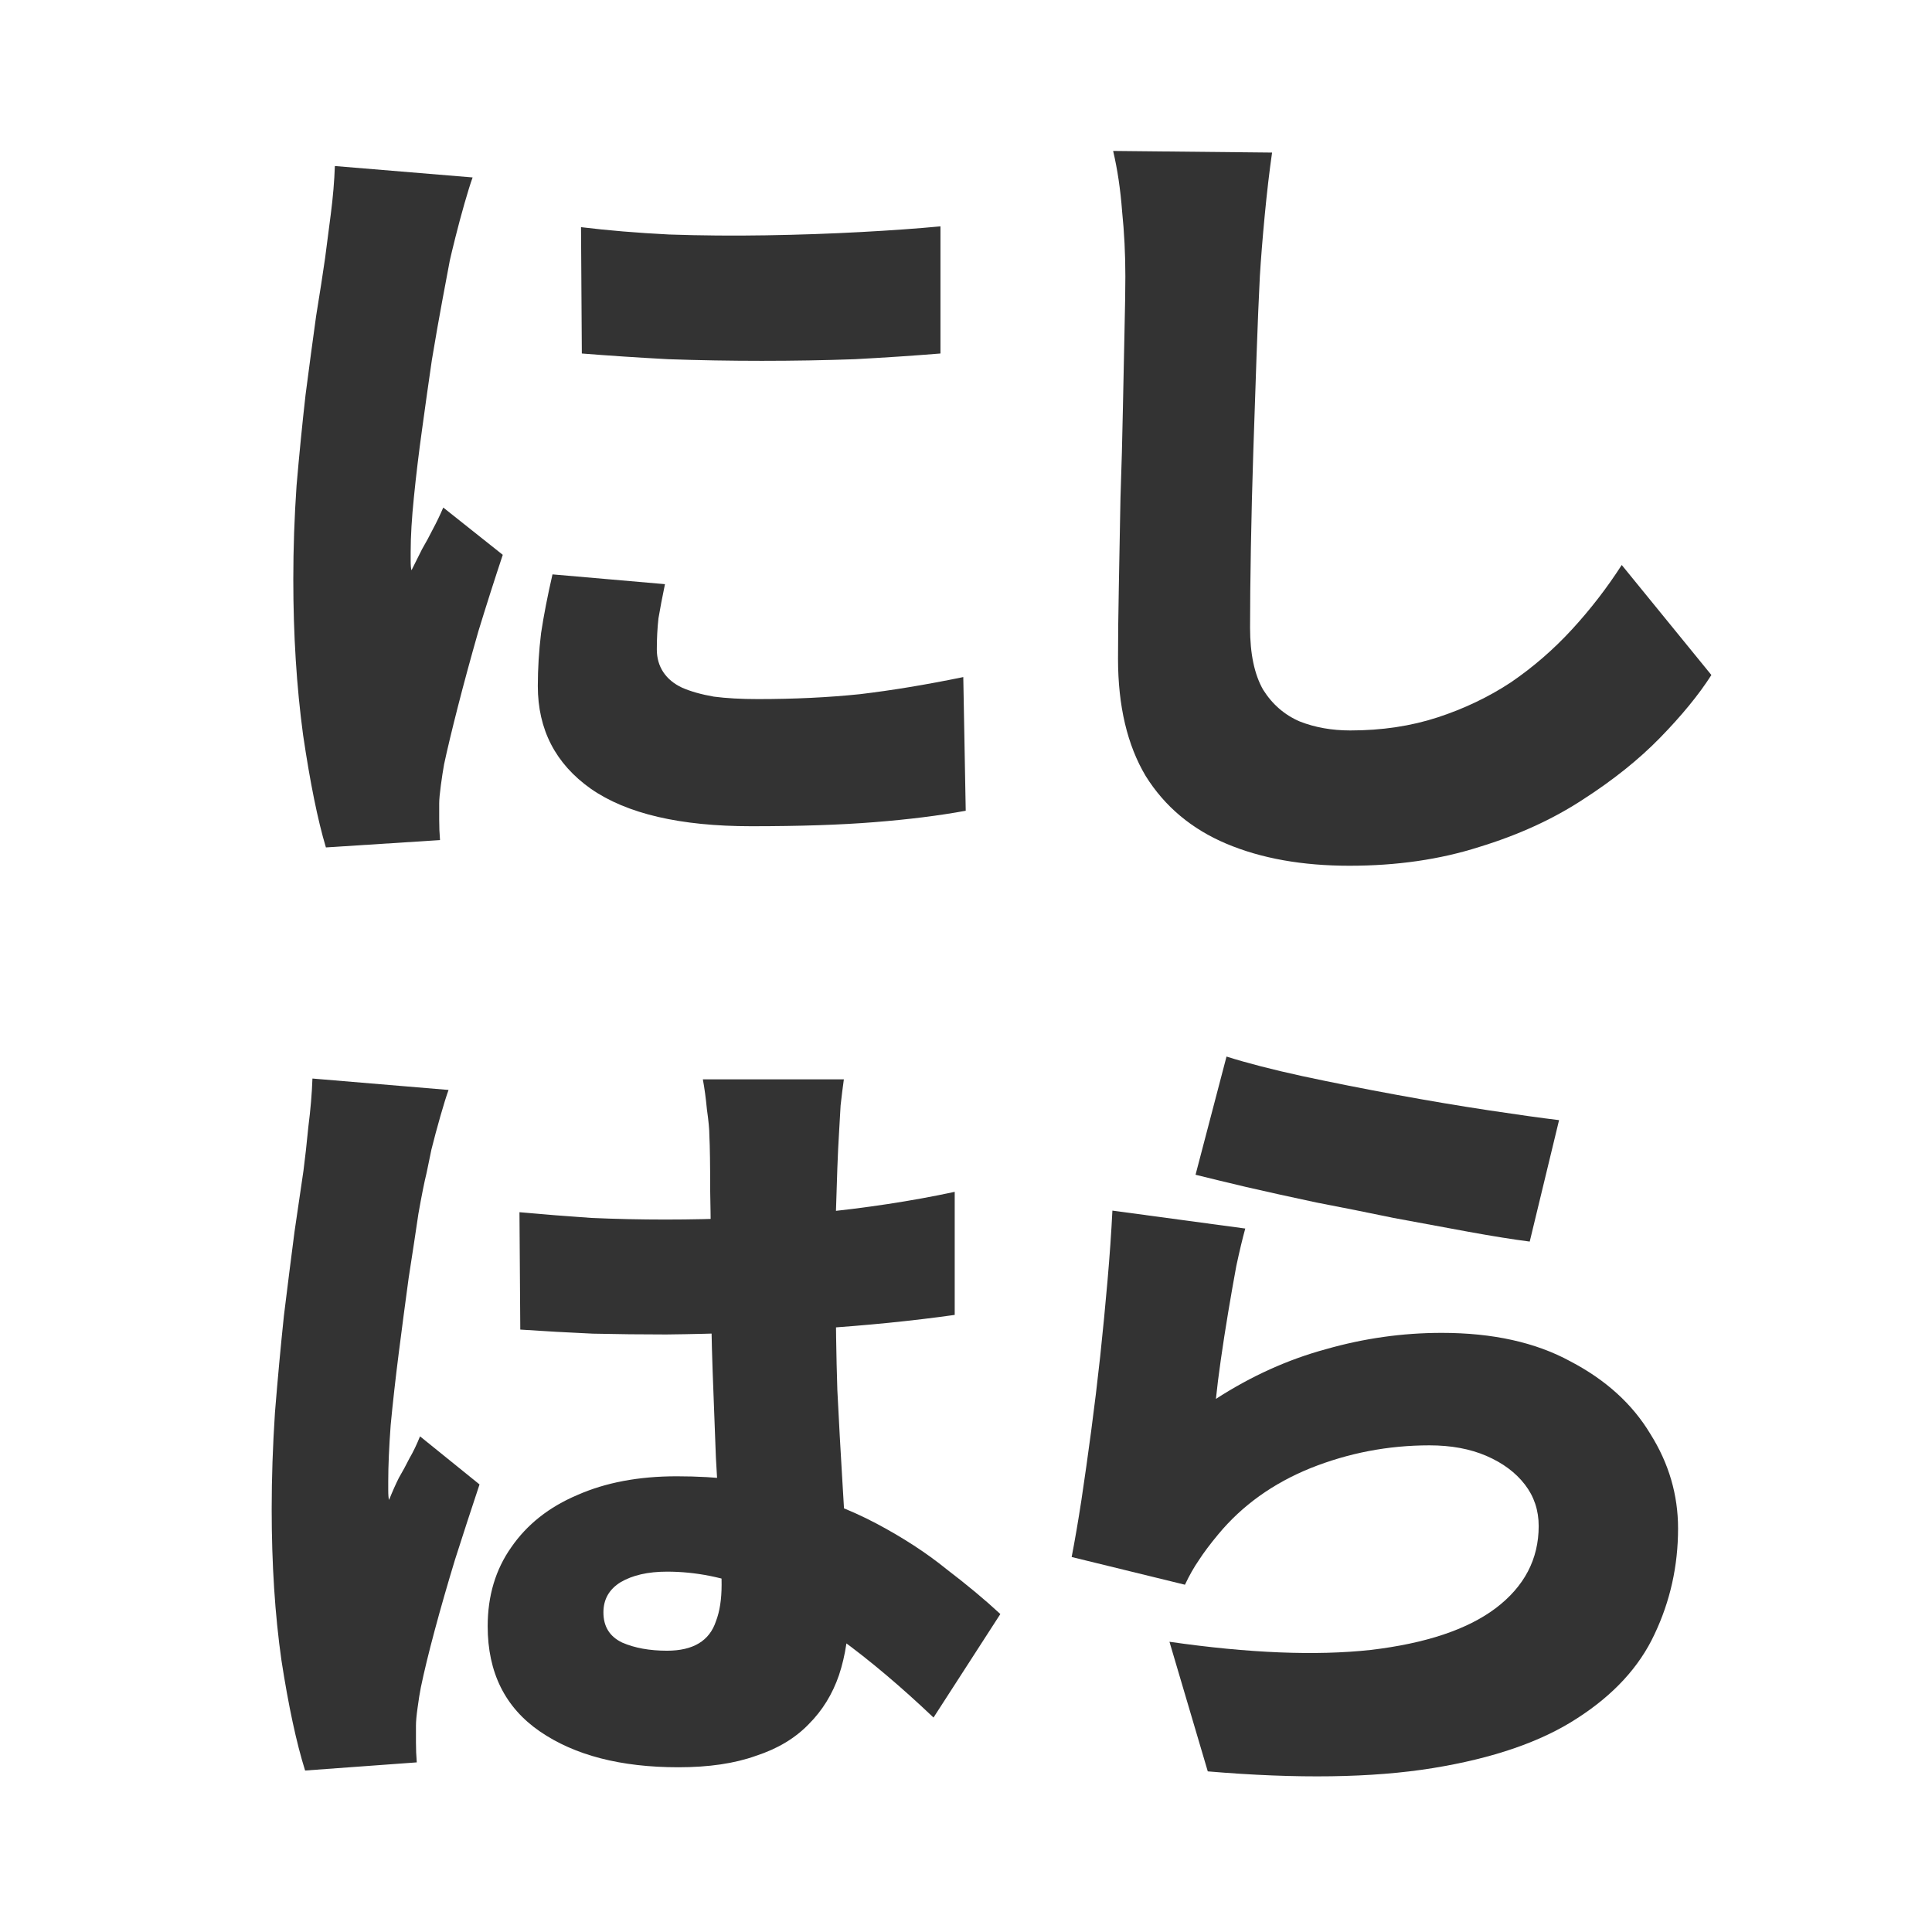
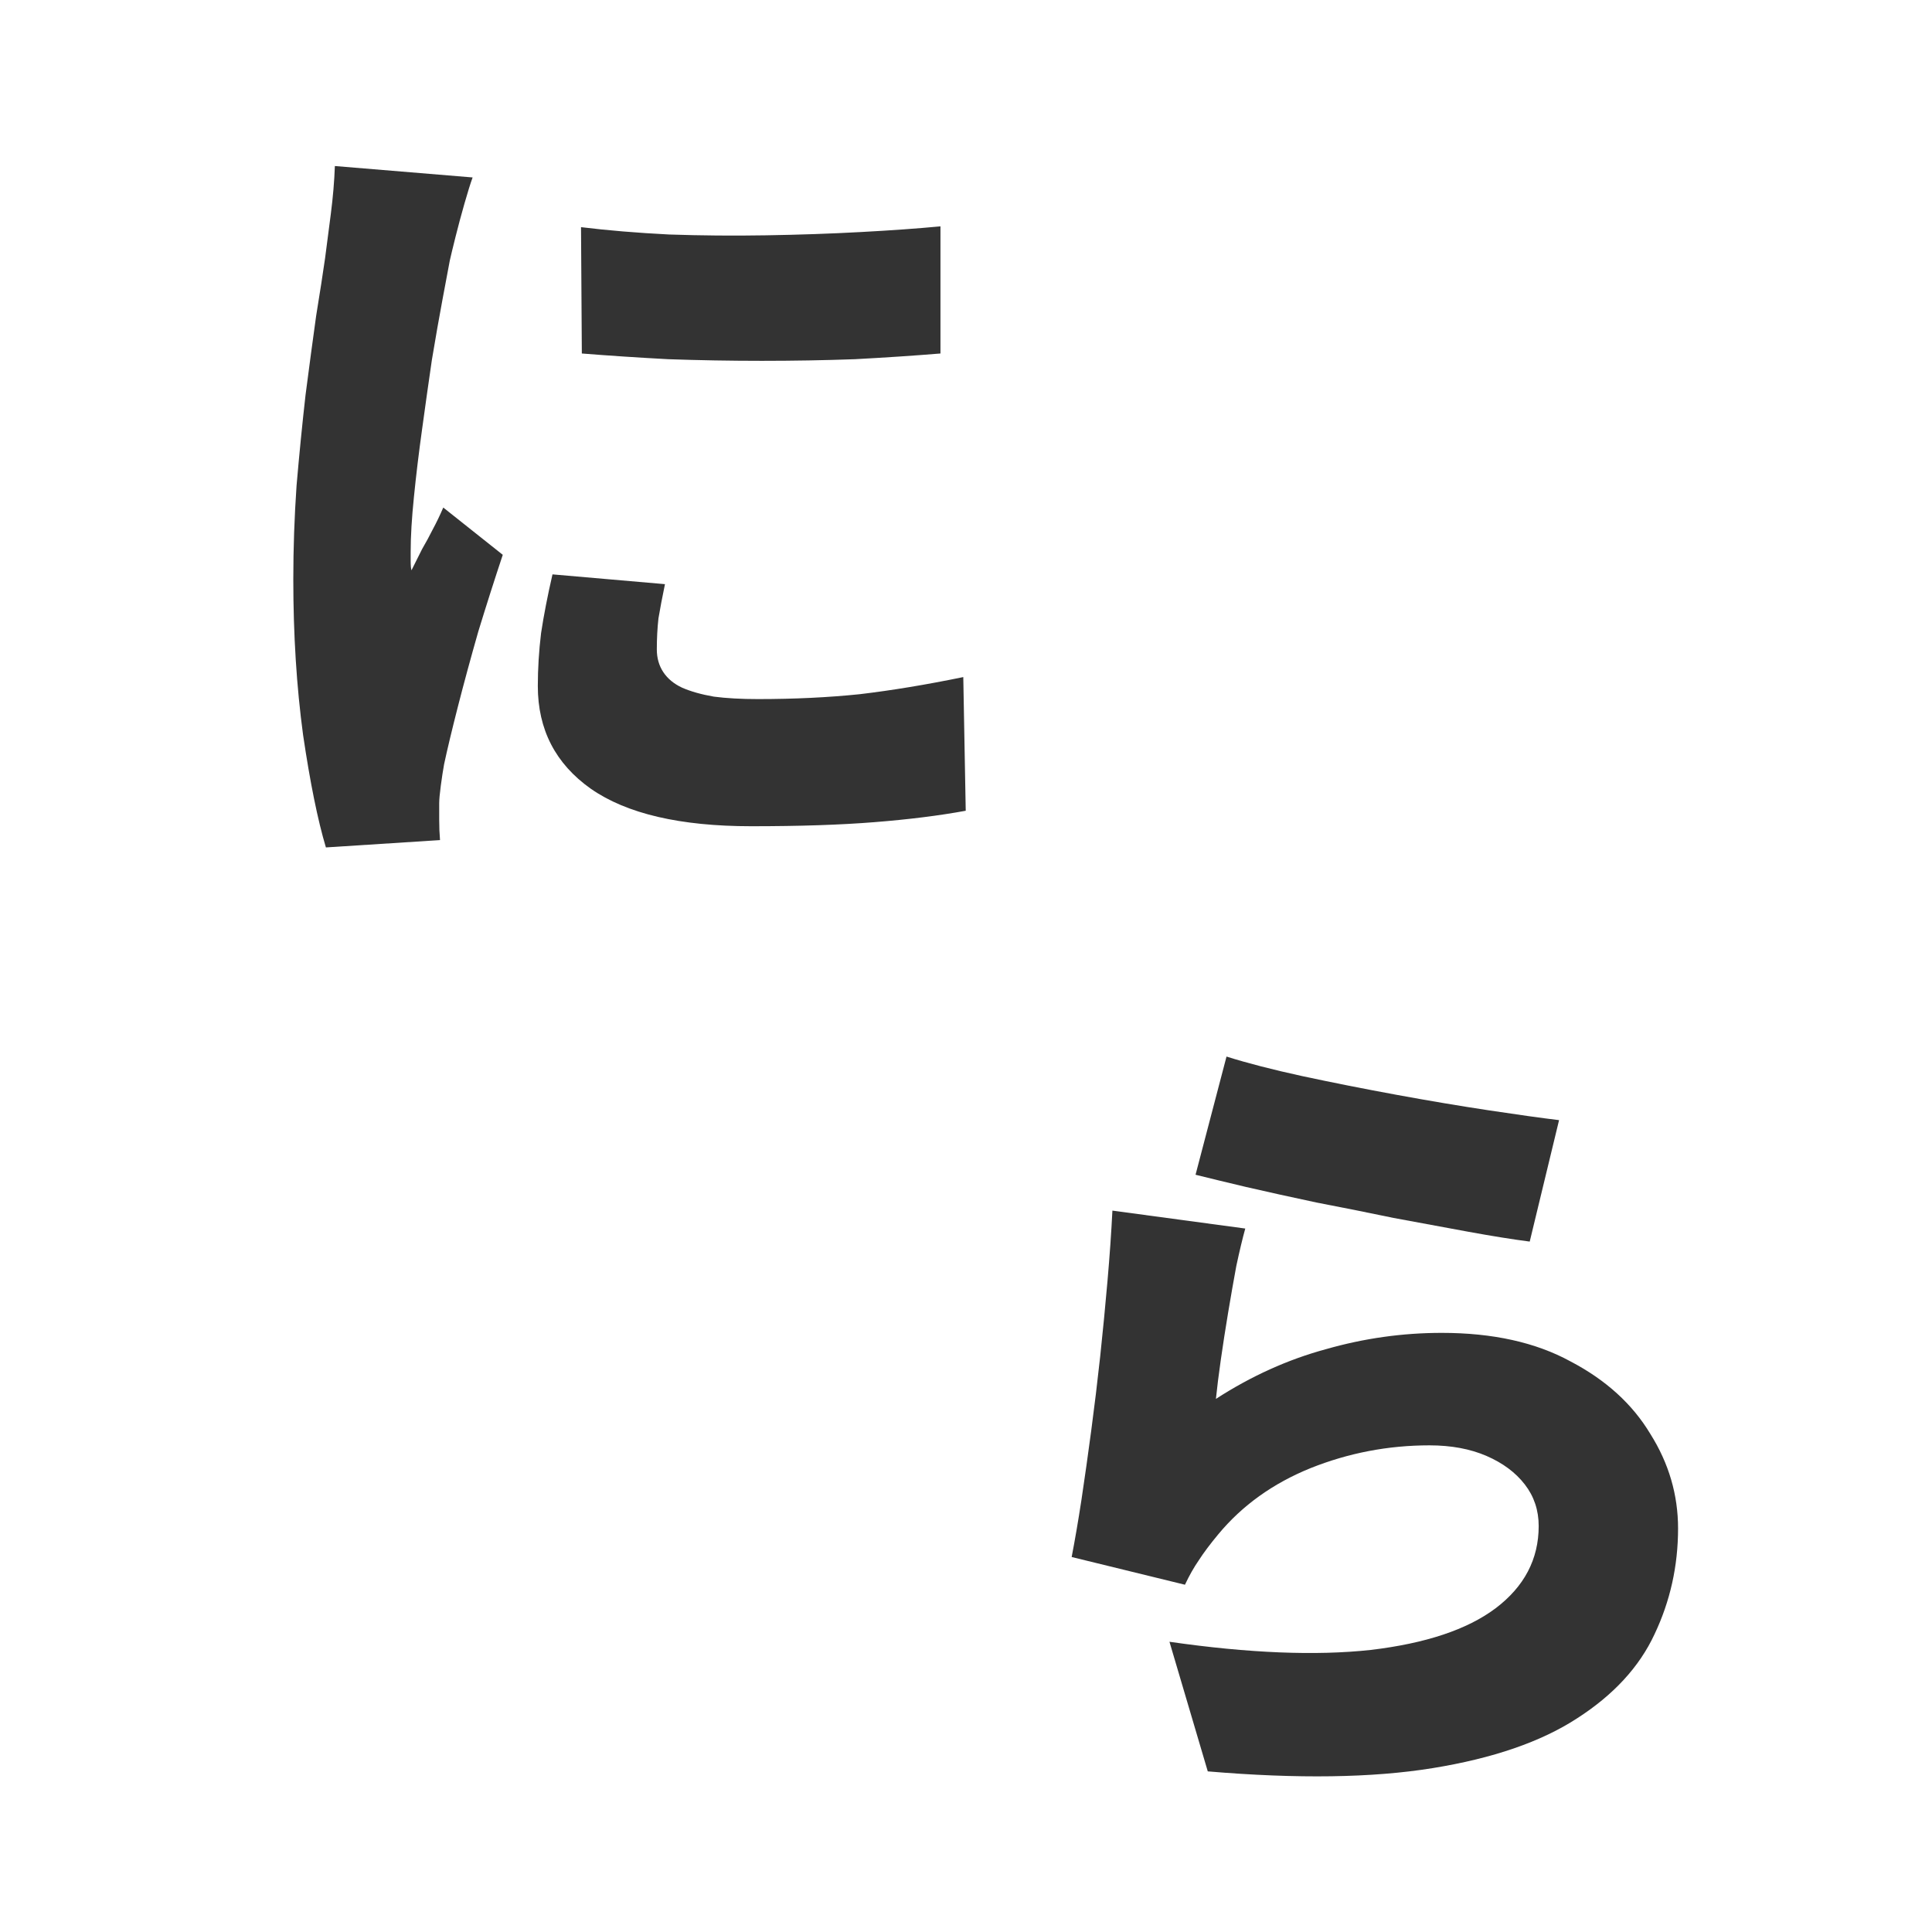
<svg xmlns="http://www.w3.org/2000/svg" width="256" height="256" viewBox="0 0 256 256" fill="none">
-   <rect width="256" height="256" fill="white" />
  <path d="M162.52 140C165.256 140.864 168.604 141.728 172.564 142.592C176.596 143.456 180.772 144.284 185.092 145.076C189.412 145.868 193.48 146.552 197.296 147.128C201.112 147.704 204.208 148.136 206.584 148.424L202.696 164.516C200.464 164.228 197.764 163.796 194.596 163.22C191.5 162.644 188.188 162.032 184.66 161.384C181.204 160.664 177.784 159.98 174.4 159.332C171.016 158.612 167.92 157.928 165.112 157.28C162.376 156.632 160.144 156.092 158.416 155.66L162.52 140ZM165.004 162.788C164.644 164.084 164.248 165.74 163.816 167.756C163.456 169.7 163.096 171.752 162.736 173.912C162.376 176.072 162.052 178.16 161.764 180.176C161.476 182.192 161.26 183.92 161.116 185.36C165.796 182.336 170.656 180.14 175.696 178.772C180.736 177.332 185.848 176.612 191.032 176.612C197.8 176.612 203.488 177.872 208.096 180.392C212.776 182.84 216.304 186.044 218.68 190.004C221.128 193.892 222.352 198.068 222.352 202.532C222.352 207.5 221.308 212.18 219.22 216.572C217.204 220.892 213.784 224.6 208.96 227.696C204.208 230.792 197.836 232.988 189.844 234.284C181.852 235.58 171.916 235.724 160.036 234.716L154.96 217.544C165.472 219.056 174.364 219.416 181.636 218.624C188.908 217.76 194.416 215.924 198.16 213.116C201.976 210.236 203.884 206.6 203.884 202.208C203.884 200.12 203.272 198.284 202.048 196.7C200.824 195.116 199.132 193.856 196.972 192.92C194.812 191.984 192.292 191.516 189.412 191.516C183.94 191.516 178.684 192.524 173.644 194.54C168.676 196.556 164.608 199.472 161.44 203.288C160.36 204.584 159.496 205.736 158.848 206.744C158.2 207.68 157.588 208.76 157.012 209.984L142 206.312C142.432 204.08 142.864 201.56 143.296 198.752C143.728 195.872 144.16 192.812 144.592 189.572C145.024 186.332 145.42 183.056 145.78 179.744C146.14 176.36 146.464 173.012 146.752 169.7C147.04 166.388 147.256 163.292 147.4 160.412L165.004 162.788Z" fill="#333333" />
-   <path d="M68.832 160.624C72 160.912 75.168 161.164 78.336 161.38C81.576 161.524 84.852 161.596 88.164 161.596C94.788 161.596 101.412 161.308 108.036 160.732C114.66 160.084 120.816 159.148 126.504 157.924V174.232C120.888 175.024 114.768 175.636 108.144 176.068C101.52 176.5 94.896 176.752 88.272 176.824C85.032 176.824 81.792 176.788 78.552 176.716C75.312 176.572 72.108 176.392 68.94 176.176L68.832 160.624ZM111.816 143.02C111.672 144.028 111.528 145.18 111.384 146.476C111.312 147.772 111.24 149.032 111.168 150.256C111.096 151.336 111.024 152.848 110.952 154.792C110.88 156.736 110.808 158.968 110.736 161.488C110.736 163.936 110.736 166.6 110.736 169.48C110.736 174.88 110.808 179.776 110.952 184.168C111.168 188.488 111.384 192.412 111.6 195.94C111.816 199.396 111.996 202.564 112.14 205.444C112.356 208.252 112.464 210.88 112.464 213.328C112.464 216.496 112.032 219.376 111.168 221.968C110.304 224.488 108.972 226.648 107.172 228.448C105.372 230.32 103.032 231.724 100.152 232.66C97.344 233.668 93.924 234.172 89.892 234.172C82.26 234.172 76.14 232.588 71.532 229.42C66.924 226.252 64.62 221.608 64.62 215.488C64.62 211.456 65.664 207.964 67.752 205.012C69.84 201.988 72.756 199.684 76.5 198.1C80.244 196.444 84.636 195.616 89.676 195.616C95.076 195.616 99.936 196.192 104.256 197.344C108.648 198.496 112.608 200.008 116.136 201.88C119.664 203.752 122.76 205.768 125.424 207.928C128.16 210.016 130.536 211.996 132.552 213.868L123.696 227.584C119.376 223.48 115.236 219.988 111.276 217.108C107.316 214.228 103.464 212.032 99.72 210.52C95.976 209.008 92.196 208.252 88.38 208.252C85.86 208.252 83.808 208.72 82.224 209.656C80.712 210.592 79.956 211.924 79.956 213.652C79.956 215.524 80.784 216.856 82.44 217.648C84.096 218.368 86.076 218.728 88.38 218.728C90.108 218.728 91.512 218.404 92.592 217.756C93.672 217.108 94.428 216.136 94.86 214.84C95.364 213.544 95.616 211.924 95.616 209.98C95.616 208.18 95.544 205.84 95.4 202.96C95.256 200.008 95.076 196.732 94.86 193.132C94.716 189.532 94.572 185.716 94.428 181.684C94.284 177.652 94.212 173.584 94.212 169.48C94.212 165.16 94.176 161.272 94.104 157.816C94.104 154.36 94.068 151.912 93.996 150.472C93.996 149.68 93.888 148.528 93.672 147.016C93.528 145.504 93.348 144.172 93.132 143.02H111.816ZM59.436 144.424C59.148 145.216 58.788 146.368 58.356 147.88C57.924 149.392 57.528 150.868 57.168 152.308C56.88 153.748 56.664 154.792 56.52 155.44C56.232 156.592 55.872 158.392 55.44 160.84C55.08 163.288 54.648 166.132 54.144 169.372C53.712 172.54 53.28 175.816 52.848 179.2C52.416 182.584 52.056 185.788 51.768 188.812C51.552 191.764 51.444 194.248 51.444 196.264C51.444 196.408 51.444 196.804 51.444 197.452C51.444 198.1 51.48 198.532 51.552 198.748C51.984 197.668 52.416 196.696 52.848 195.832C53.352 194.968 53.82 194.104 54.252 193.24C54.756 192.376 55.224 191.404 55.656 190.324L63.54 196.696C62.46 199.936 61.38 203.248 60.3 206.632C59.292 209.944 58.392 213.076 57.6 216.028C56.808 218.98 56.196 221.5 55.764 223.588C55.62 224.308 55.476 225.208 55.332 226.288C55.188 227.296 55.116 228.088 55.116 228.664C55.116 229.24 55.116 229.96 55.116 230.824C55.116 231.76 55.152 232.66 55.224 233.524L40.428 234.604C39.276 230.932 38.232 226.072 37.296 220.024C36.432 213.976 36 207.28 36 199.936C36 195.832 36.144 191.584 36.432 187.192C36.792 182.728 37.188 178.444 37.62 174.34C38.124 170.236 38.592 166.528 39.024 163.216C39.528 159.832 39.924 157.132 40.212 155.116C40.428 153.46 40.644 151.516 40.86 149.284C41.148 147.052 41.328 144.928 41.4 142.912L59.436 144.424Z" fill="#333333" />
-   <path d="M168.556 20.216C168.196 22.736 167.872 25.508 167.584 28.532C167.296 31.556 167.08 34.256 166.936 36.632C166.792 39.44 166.648 42.896 166.504 47C166.36 51.032 166.216 55.28 166.072 59.744C165.928 64.136 165.82 68.42 165.748 72.596C165.676 76.7 165.64 80.228 165.64 83.18C165.64 86.636 166.216 89.372 167.368 91.388C168.592 93.332 170.212 94.736 172.228 95.6C174.244 96.392 176.476 96.788 178.924 96.788C183.1 96.788 186.952 96.212 190.48 95.06C194.008 93.908 197.248 92.36 200.2 90.416C203.152 88.4 205.852 86.06 208.3 83.396C210.748 80.732 212.944 77.888 214.888 74.864L226.768 89.444C225.112 92.036 222.844 94.808 219.964 97.76C217.156 100.64 213.736 103.376 209.704 105.968C205.744 108.56 201.172 110.648 195.988 112.232C190.804 113.888 185.08 114.716 178.816 114.716C172.552 114.716 167.116 113.744 162.508 111.8C157.9 109.856 154.336 106.868 151.816 102.836C149.368 98.732 148.144 93.548 148.144 87.284C148.144 84.548 148.18 81.344 148.252 77.672C148.324 73.928 148.396 70.04 148.468 66.008C148.612 61.904 148.72 57.908 148.792 54.02C148.864 50.132 148.936 46.676 149.008 43.652C149.08 40.556 149.116 38.216 149.116 36.632C149.116 33.68 148.972 30.8 148.684 27.992C148.468 25.112 148.072 22.448 147.496 20L168.556 20.216Z" fill="#333333" />
  <path d="M76.988 30.1C80.516 30.532 84.404 30.856 88.652 31.072C92.9 31.216 97.184 31.252 101.504 31.18C105.896 31.108 110.072 30.964 114.032 30.748C118.064 30.532 121.592 30.28 124.616 29.992V46.84C121.088 47.128 117.308 47.38 113.276 47.596C109.244 47.74 105.14 47.812 100.964 47.812C96.788 47.812 92.648 47.74 88.544 47.596C84.512 47.38 80.696 47.128 77.096 46.84L76.988 30.1ZM88.112 77.404C87.752 79.132 87.464 80.644 87.248 81.94C87.104 83.236 87.032 84.604 87.032 86.044C87.032 87.196 87.32 88.204 87.896 89.068C88.472 89.932 89.3 90.616 90.38 91.12C91.532 91.624 92.936 92.02 94.592 92.308C96.248 92.524 98.192 92.632 100.424 92.632C105.248 92.632 109.748 92.416 113.924 91.984C118.172 91.48 122.744 90.724 127.64 89.716L127.964 107.428C124.436 108.076 120.404 108.58 115.868 108.94C111.404 109.3 105.968 109.48 99.56 109.48C90.128 109.48 83.036 107.824 78.284 104.512C73.604 101.2 71.264 96.664 71.264 90.904C71.264 88.6 71.408 86.26 71.696 83.884C72.056 81.508 72.56 78.916 73.208 76.108L88.112 77.404ZM62.624 23.512C62.336 24.304 61.976 25.456 61.544 26.968C61.112 28.48 60.716 29.956 60.356 31.396C59.996 32.836 59.744 33.88 59.6 34.528C59.384 35.68 59.06 37.408 58.628 39.712C58.196 42.016 57.728 44.68 57.224 47.704C56.792 50.656 56.36 53.716 55.928 56.884C55.496 59.98 55.136 62.968 54.848 65.848C54.56 68.656 54.416 71.068 54.416 73.084C54.416 73.228 54.416 73.624 54.416 74.272C54.416 74.92 54.452 75.352 54.524 75.568C55.028 74.56 55.496 73.624 55.928 72.76C56.432 71.896 56.9 71.032 57.332 70.168C57.836 69.232 58.304 68.26 58.736 67.252L66.62 73.516C65.54 76.756 64.46 80.14 63.38 83.668C62.372 87.196 61.472 90.508 60.68 93.604C59.888 96.7 59.276 99.256 58.844 101.272C58.7 102.064 58.556 103 58.412 104.08C58.268 105.16 58.196 105.952 58.196 106.456C58.196 107.032 58.196 107.752 58.196 108.616C58.196 109.552 58.232 110.452 58.304 111.316L43.184 112.288C42.104 108.688 41.096 103.72 40.16 97.384C39.296 90.976 38.864 84.1 38.864 76.756C38.864 72.652 39.008 68.512 39.296 64.336C39.656 60.16 40.052 56.164 40.484 52.348C40.988 48.46 41.456 44.968 41.888 41.872C42.392 38.776 42.788 36.22 43.076 34.204C43.292 32.548 43.544 30.604 43.832 28.372C44.12 26.14 44.3 24.016 44.372 22L62.624 23.512Z" fill="#333333" />
</svg>